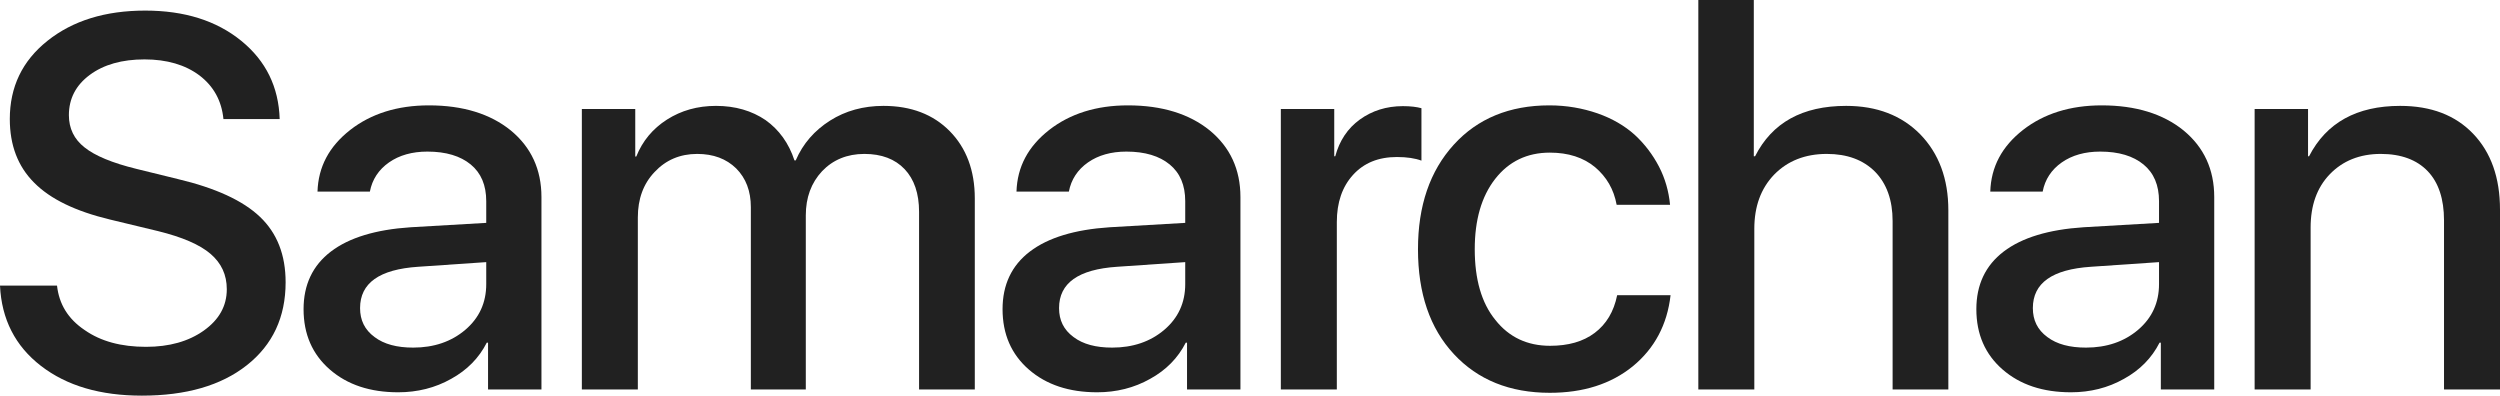
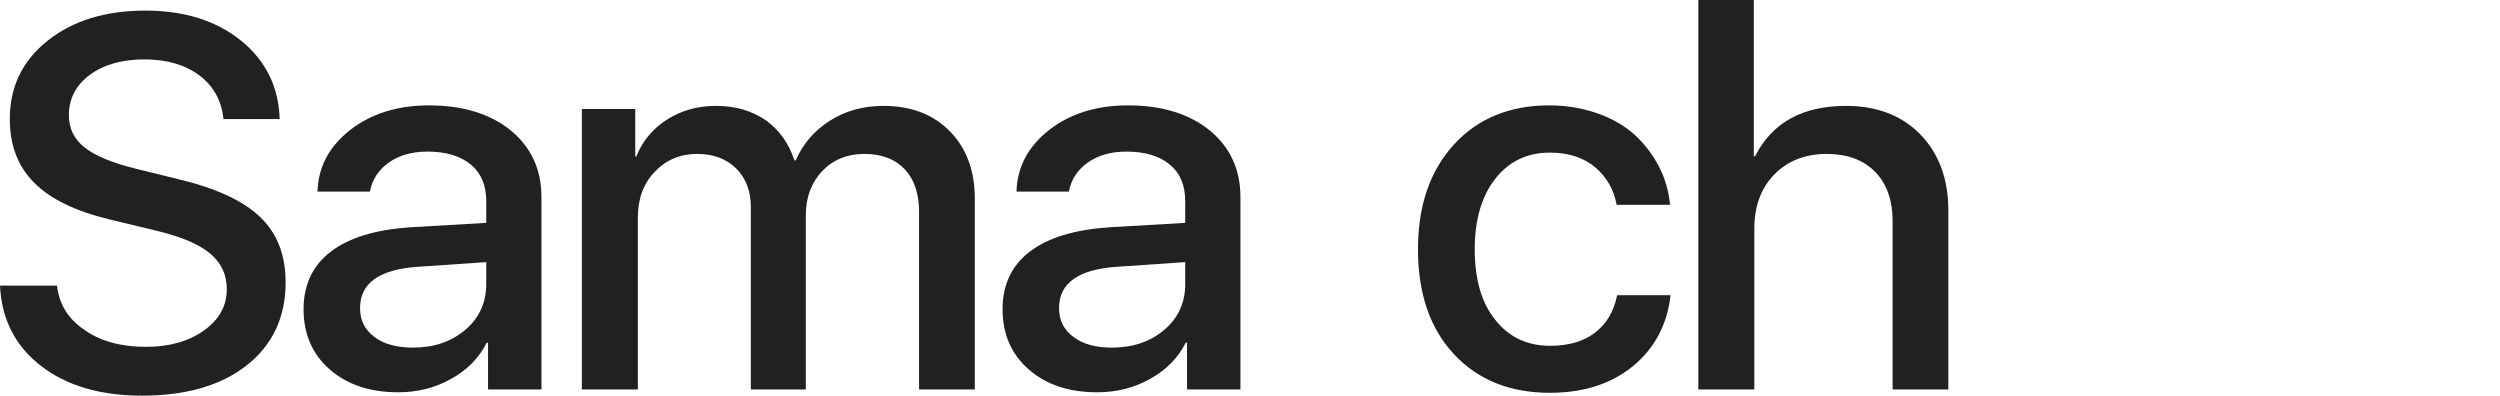
<svg xmlns="http://www.w3.org/2000/svg" width="3349" height="530" viewBox="0 0 3349 530" fill="none">
  <path d="M0 382.624H76.385C79.15 407.533 91.247 427.252 113.367 442.128C135.142 457.35 162.447 464.615 195.628 464.615C226.735 464.615 252.657 457.35 273.05 442.82C293.442 428.29 303.811 409.954 303.811 387.467C303.811 368.094 296.553 352.526 282.036 340.072C267.52 327.618 244.017 317.585 211.873 309.628L147.239 294.06C101.27 282.99 67.398 266.73 45.623 244.589C23.849 222.794 13.134 194.426 13.134 159.484C13.134 116.586 29.724 81.645 63.596 54.661C97.468 27.676 141.018 14.184 194.591 14.184C247.127 14.184 289.986 27.676 323.166 54.661C356.347 81.645 373.283 116.586 374.666 159.484H299.318C296.898 134.922 286.184 115.548 267.174 101.018C248.164 86.834 223.624 79.569 193.554 79.569C163.484 79.569 138.944 86.488 120.28 100.326C101.616 114.164 92.284 132.154 92.284 154.295C92.284 171.939 99.197 186.469 113.367 197.539C127.193 208.61 150.35 218.296 182.84 226.253L237.795 239.745C288.949 251.854 325.586 268.805 348.398 290.601C371.209 312.396 382.615 341.456 382.615 378.127C382.615 424.83 365.334 461.847 330.77 489.178C296.207 516.508 249.201 530 190.098 530C134.451 530 89.519 516.854 54.956 490.215C20.392 463.577 2.074 427.598 0 382.624Z" fill="#212121" />
  <path d="M553.551 465.653C581.202 465.653 604.705 457.696 623.369 441.782C642.033 425.868 651.365 405.457 651.365 380.548V351.142L560.118 357.369C508.273 360.829 482.351 379.165 482.351 412.722C482.351 428.982 488.572 441.782 501.706 451.469C514.495 461.155 531.776 465.653 553.551 465.653ZM533.505 525.503C495.831 525.503 465.415 515.47 441.912 495.059C418.409 474.648 406.657 447.663 406.657 414.106C406.657 381.586 418.755 355.64 443.295 336.958C467.834 318.277 503.435 307.552 550.095 304.439L651.365 298.557V269.497C651.365 248.048 644.453 231.789 630.627 220.372C616.802 208.956 597.447 203.074 572.561 203.074C552.169 203.074 534.887 207.918 521.062 217.604C507.237 227.291 498.596 240.437 495.485 256.697H425.322C426.359 223.486 440.875 196.155 469.217 174.014C497.213 152.219 532.468 141.149 574.635 141.149C620.258 141.149 656.895 152.565 684.2 174.706C711.505 197.193 725.331 226.945 725.331 263.962V521.697H653.785V459.08H652.057C641.688 479.491 625.789 495.751 604.359 507.513C582.93 519.621 559.081 525.503 533.505 525.503Z" fill="#212121" />
  <path d="M779.443 521.697V145.992H850.989V209.648H852.371C860.667 188.89 874.492 172.285 893.502 160.176C912.511 148.068 934.286 141.841 959.172 141.841C985.094 141.841 1007.21 148.414 1025.53 160.868C1043.51 173.668 1056.64 191.658 1064.24 214.837H1065.97C1075.65 192.35 1091.2 174.706 1111.94 161.56C1132.68 148.414 1156.53 141.841 1183.49 141.841C1220.47 141.841 1250.19 153.257 1272.32 175.744C1294.44 198.231 1305.84 228.329 1305.84 265.692V521.697H1231.18V283.681C1231.18 259.119 1224.62 240.091 1211.83 226.599C1199.04 213.107 1181.07 206.188 1157.91 206.188C1134.75 206.188 1115.74 214.145 1101.23 229.367C1086.71 244.935 1079.45 264.654 1079.45 288.525V521.697H1005.83V277.454C1005.83 256.005 999.265 238.708 986.131 225.561C972.997 212.761 955.716 206.188 933.941 206.188C910.783 206.188 891.774 214.491 876.911 230.405C861.703 246.319 854.445 266.73 854.445 291.292V521.697H779.443Z" fill="#212121" />
  <path d="M1489.91 465.653C1517.56 465.653 1541.07 457.696 1559.73 441.782C1578.39 425.868 1587.73 405.457 1587.73 380.548V351.142L1496.48 357.369C1444.63 360.829 1418.71 379.165 1418.71 412.722C1418.71 428.982 1424.93 441.782 1438.07 451.469C1450.85 461.155 1468.14 465.653 1489.91 465.653ZM1469.86 525.503C1432.19 525.503 1401.78 515.47 1378.27 495.059C1354.77 474.648 1343.02 447.663 1343.02 414.106C1343.02 381.586 1355.11 355.64 1379.65 336.958C1404.19 318.277 1439.79 307.552 1486.46 304.439L1587.73 298.557V269.497C1587.73 248.048 1580.81 231.789 1566.99 220.372C1553.16 208.956 1533.81 203.074 1508.92 203.074C1488.53 203.074 1471.25 207.918 1457.42 217.604C1443.6 227.291 1434.96 240.437 1431.85 256.697H1361.68C1362.72 223.486 1377.24 196.155 1405.58 174.014C1433.57 152.219 1468.83 141.149 1511 141.149C1556.62 141.149 1593.26 152.565 1620.56 174.706C1647.87 197.193 1661.69 226.945 1661.69 263.962V521.697H1590.14V459.08H1588.42C1578.05 479.491 1562.15 495.751 1540.72 507.513C1519.29 519.621 1495.44 525.503 1469.86 525.503Z" fill="#212121" />
-   <path d="M1715.8 521.697V145.992H1787.35V209.302H1788.73C1794.26 188.544 1805.32 171.939 1821.57 160.176C1837.81 148.414 1857.17 142.187 1879.29 142.187C1889.66 142.187 1897.95 143.225 1904.17 144.954V215.183C1895.88 212.069 1884.82 210.339 1871.34 210.339C1846.45 210.339 1827.1 218.296 1812.58 234.21C1798.06 250.124 1790.81 271.227 1790.81 297.52V521.697H1715.8Z" fill="#212121" />
  <path d="M2237.21 274.341H2165.66C2161.86 253.584 2152.18 236.978 2136.63 223.832C2121.08 211.031 2101.03 204.458 2076.15 204.458C2045.73 204.458 2021.19 216.221 2002.87 239.745C1984.55 263.27 1975.57 294.752 1975.57 333.845C1975.57 373.975 1984.55 405.803 2003.22 428.636C2021.54 451.815 2046.08 463.231 2076.49 463.231C2100.69 463.231 2120.73 457.696 2136.29 445.933C2151.84 434.171 2161.86 417.565 2166.36 395.424H2237.9C2233.41 434.863 2216.47 466.691 2187.44 490.561C2158.06 514.432 2121.08 526.195 2076.15 526.195C2022.57 526.195 1979.71 508.897 1947.57 474.302C1915.43 439.706 1899.53 393.003 1899.53 333.845C1899.53 275.725 1915.43 229.021 1947.57 193.734C1979.37 158.792 2022.23 141.149 2075.45 141.149C2098.61 141.149 2120.04 144.954 2140.09 151.873C2159.79 158.792 2176.38 168.479 2189.86 180.587C2203.34 193.042 2214.05 207.226 2222.35 223.14C2230.64 239.054 2235.48 256.351 2237.21 274.341Z" fill="#212121" />
  <path d="M2275.08 521.697V0H2349.39V209.302H2351.12C2373.93 164.328 2414.37 141.841 2473.13 141.841C2514.26 141.841 2547.44 154.641 2572.32 179.896C2597.21 205.496 2610 239.399 2610 281.606V521.697H2535.34V296.136C2535.34 268.114 2527.39 245.973 2511.84 230.059C2495.94 214.145 2474.51 206.188 2447.2 206.188C2418.17 206.188 2394.67 215.529 2376.69 233.864C2358.72 252.546 2350.08 276.762 2350.08 306.514V521.697H2275.08Z" fill="#212121" />
-   <path d="M2794.41 465.653C2822.06 465.653 2845.57 457.696 2864.23 441.782C2882.89 425.868 2892.23 405.457 2892.23 380.548V351.142L2800.98 357.369C2749.13 360.829 2723.21 379.165 2723.21 412.722C2723.21 428.982 2729.43 441.782 2742.57 451.469C2755.36 461.155 2772.64 465.653 2794.41 465.653ZM2774.37 525.503C2736.69 525.503 2706.28 515.47 2682.77 495.059C2659.27 474.648 2647.52 447.663 2647.52 414.106C2647.52 381.586 2659.62 355.64 2684.15 336.958C2708.69 318.277 2744.3 307.552 2790.96 304.439L2892.23 298.557V269.497C2892.23 248.048 2885.31 231.789 2871.49 220.372C2857.66 208.956 2838.31 203.074 2813.42 203.074C2793.03 203.074 2775.75 207.918 2761.92 217.604C2748.1 227.291 2739.46 240.437 2736.35 256.697H2666.18C2667.22 223.486 2681.74 196.155 2710.08 174.014C2738.07 152.219 2773.33 141.149 2815.5 141.149C2861.12 141.149 2897.76 152.565 2925.06 174.706C2952.37 197.193 2966.19 226.945 2966.19 263.962V521.697H2894.65V459.08H2892.92C2882.55 479.491 2866.65 495.751 2845.22 507.513C2823.79 519.621 2799.94 525.503 2774.37 525.503Z" fill="#212121" />
-   <path d="M3020.3 521.697V145.992H3091.85V209.302H3093.23C3116.39 164.328 3157.17 141.841 3215.24 141.841C3256.72 141.841 3289.21 154.295 3313.05 179.204C3336.9 204.112 3349 238.016 3349 280.914V521.697H3274V295.098C3274 266.73 3266.74 244.589 3252.22 229.367C3237.71 214.145 3216.62 206.188 3189.32 206.188C3160.98 206.188 3138.16 215.529 3120.88 233.518C3103.6 251.508 3095.31 275.379 3095.31 304.785V521.697H3020.3Z" fill="#212121" />
</svg>